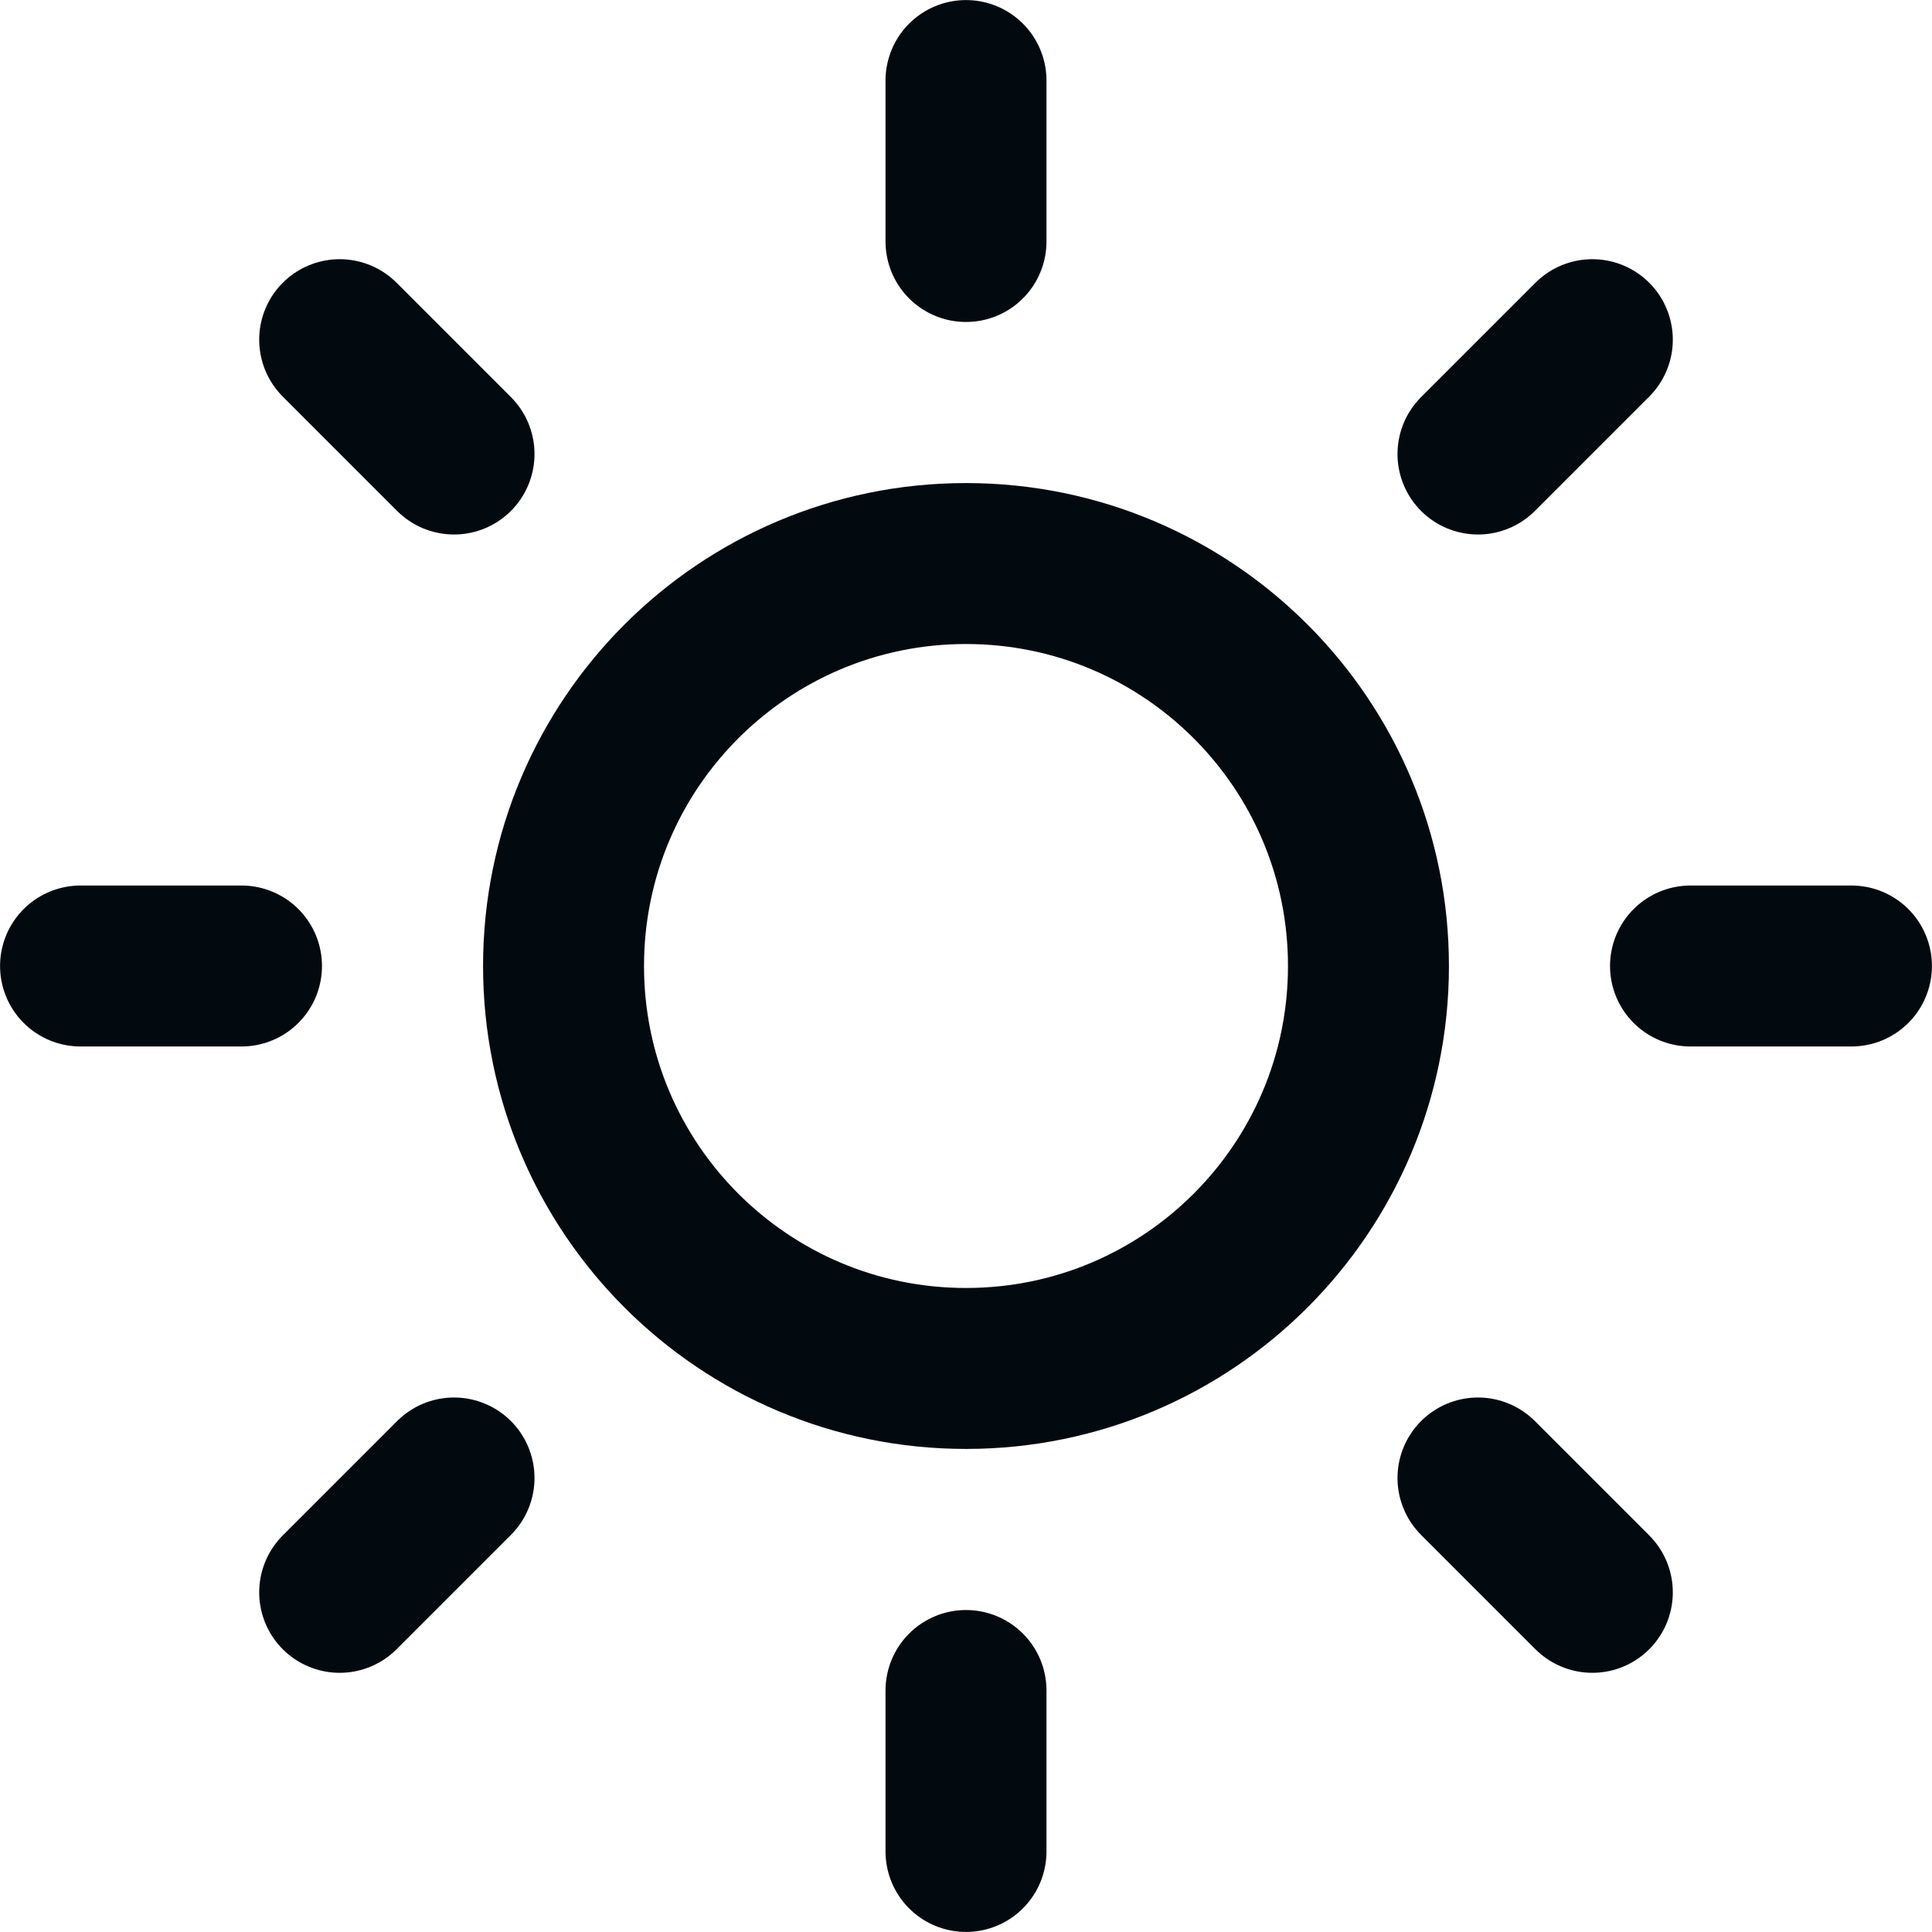
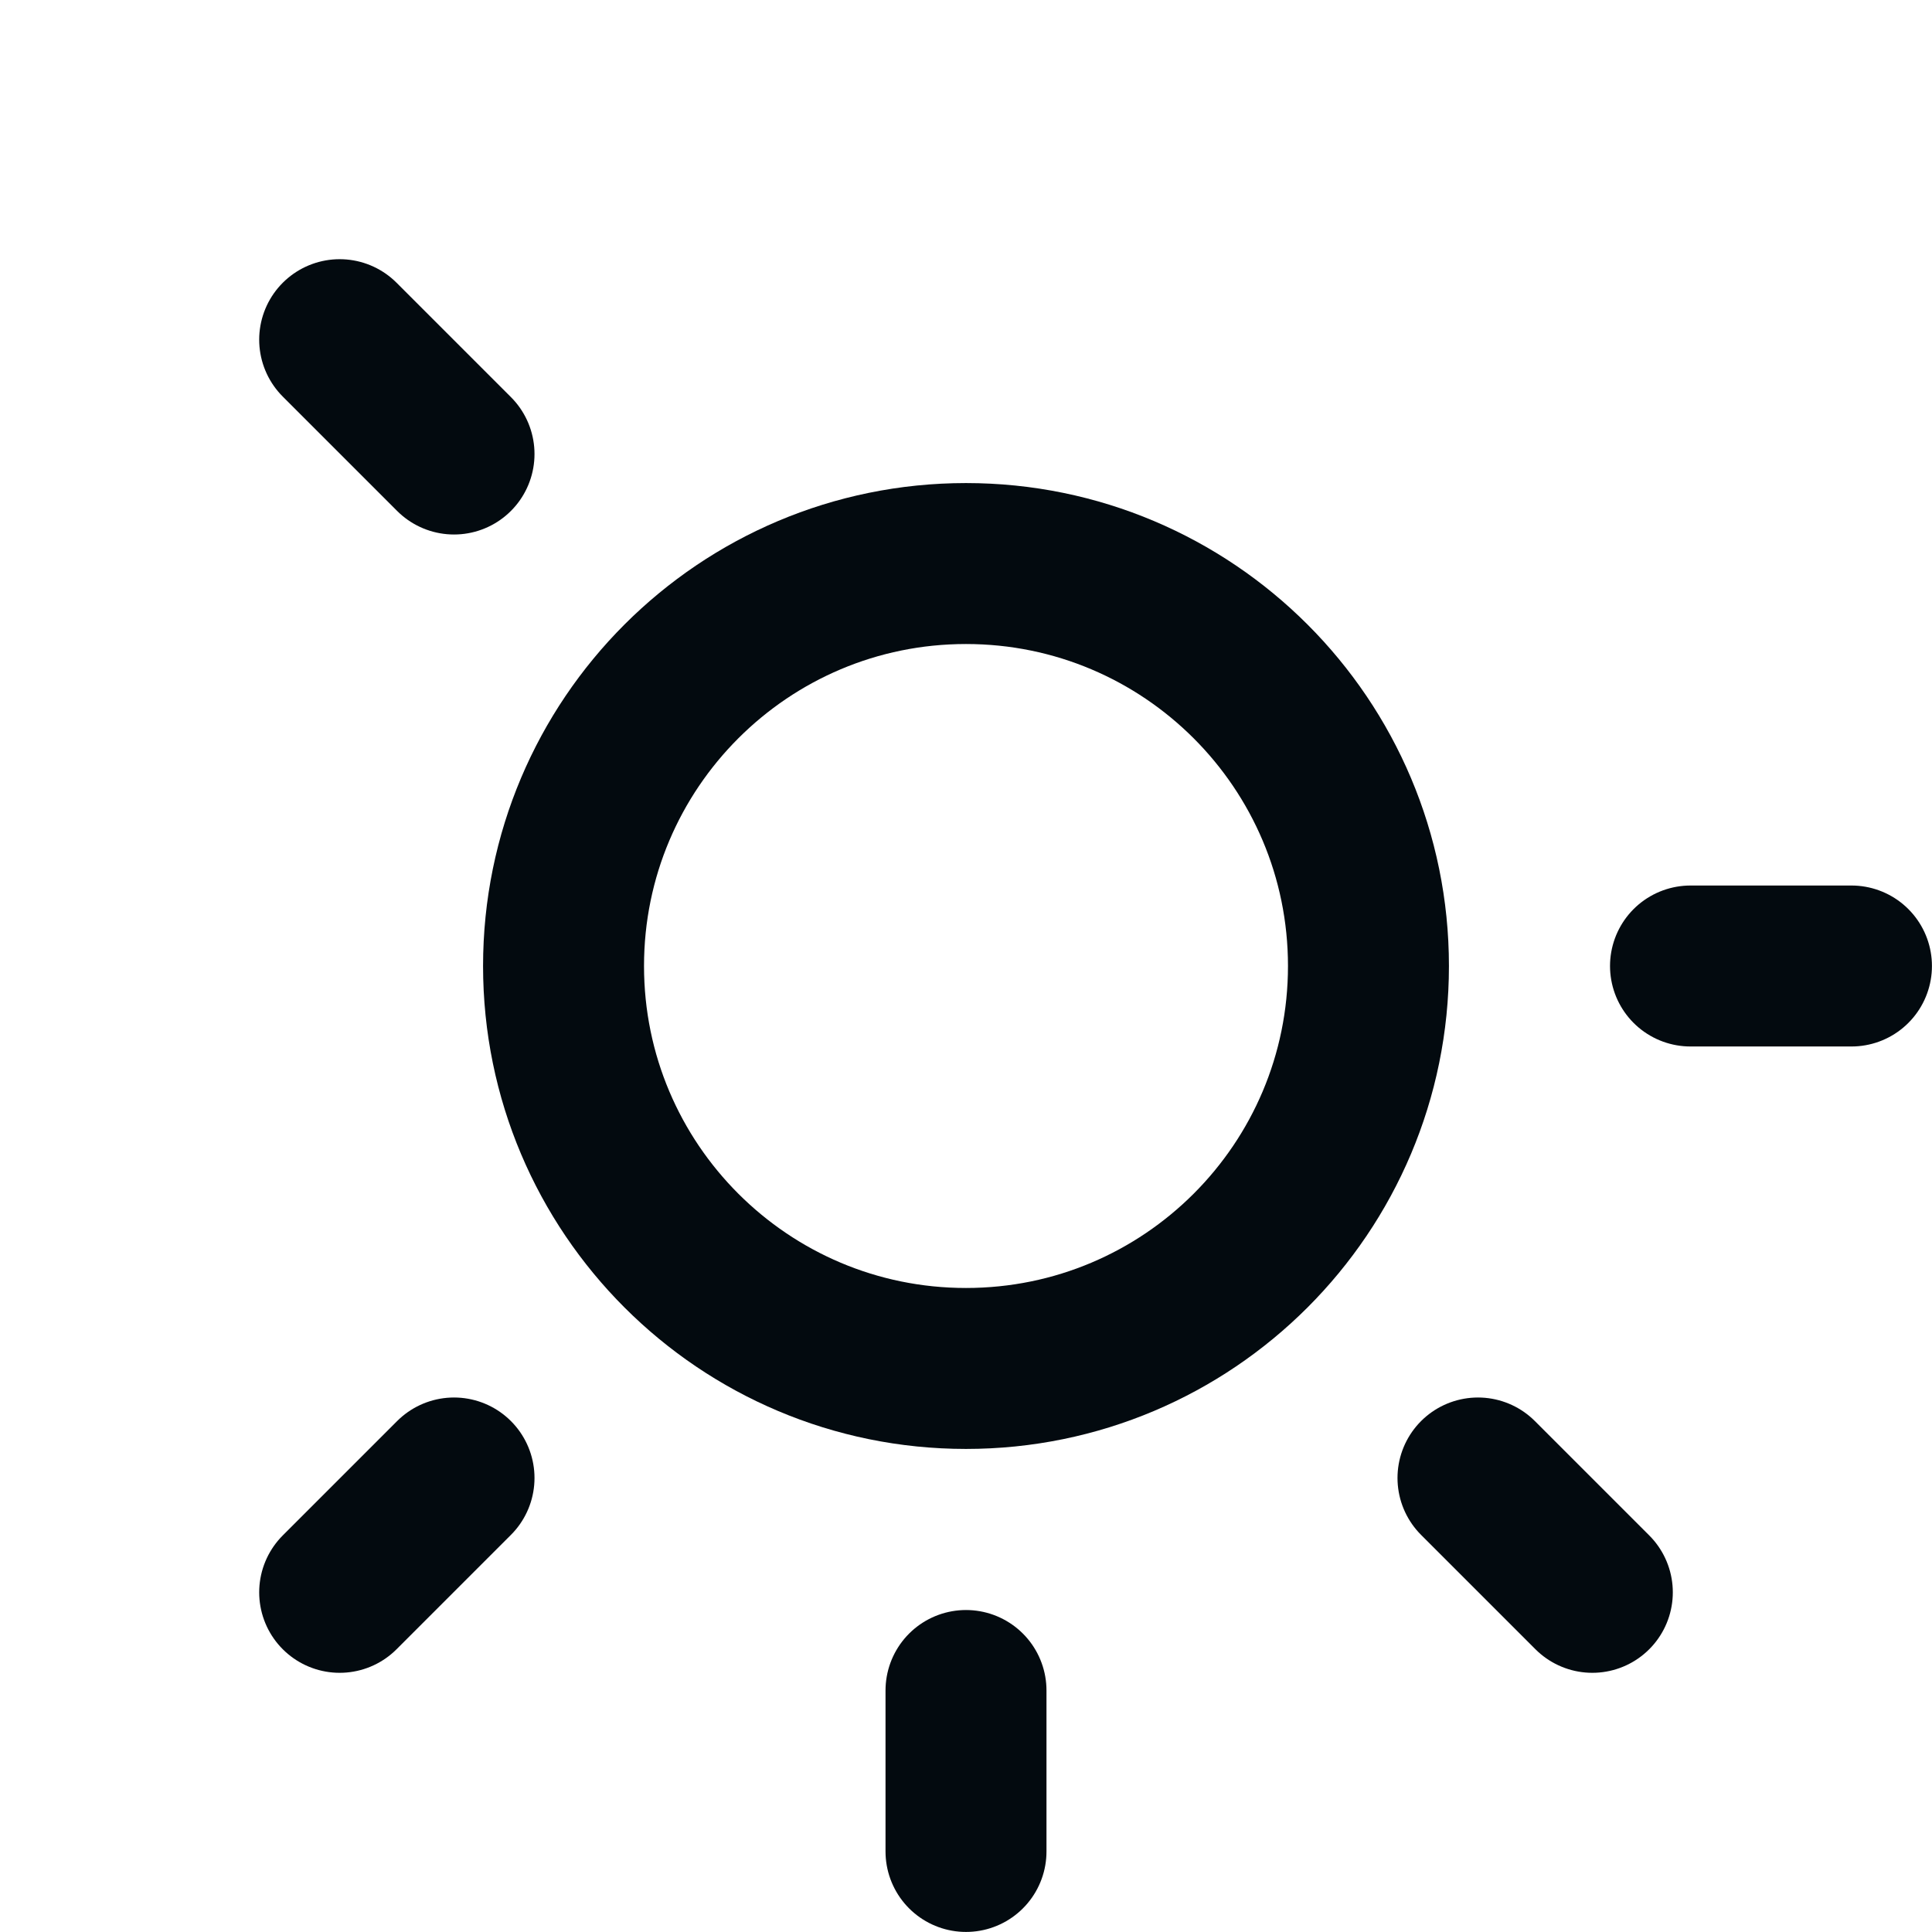
<svg xmlns="http://www.w3.org/2000/svg" width="16" height="16" viewBox="0 0 16 16" fill="none">
  <g clip-path="url(#clip0_1681_1937)">
    <path d="M8 11.333C9.841 11.333 11.333 9.841 11.333 8C11.333 6.159 9.841 4.667 8 4.667C6.159 4.667 4.667 6.159 4.667 8C4.667 9.841 6.159 11.333 8 11.333Z" stroke="#030A0F" stroke-width="1.333" stroke-linecap="round" stroke-linejoin="round" />
-     <path d="M8 0.667V2" stroke="#030A0F" stroke-width="1.333" stroke-linecap="round" stroke-linejoin="round" />
    <path d="M8 14V15.333" stroke="#030A0F" stroke-width="1.333" stroke-linecap="round" stroke-linejoin="round" />
    <path d="M2.813 2.813L3.76 3.76" stroke="#030A0F" stroke-width="1.333" stroke-linecap="round" stroke-linejoin="round" />
    <path d="M12.24 12.24L13.187 13.187" stroke="#030A0F" stroke-width="1.333" stroke-linecap="round" stroke-linejoin="round" />
-     <path d="M0.667 8H2" stroke="#030A0F" stroke-width="1.333" stroke-linecap="round" stroke-linejoin="round" />
    <path d="M14 8H15.333" stroke="#030A0F" stroke-width="1.333" stroke-linecap="round" stroke-linejoin="round" />
    <path d="M2.813 13.187L3.76 12.24" stroke="#030A0F" stroke-width="1.333" stroke-linecap="round" stroke-linejoin="round" />
-     <path d="M12.24 3.76L13.187 2.813" stroke="#030A0F" stroke-width="1.333" stroke-linecap="round" stroke-linejoin="round" />
  </g>
  <defs>
    <clipPath id="clip0_1681_1937">
      <rect width="16" height="16" fill="white" />
    </clipPath>
  </defs>
</svg>